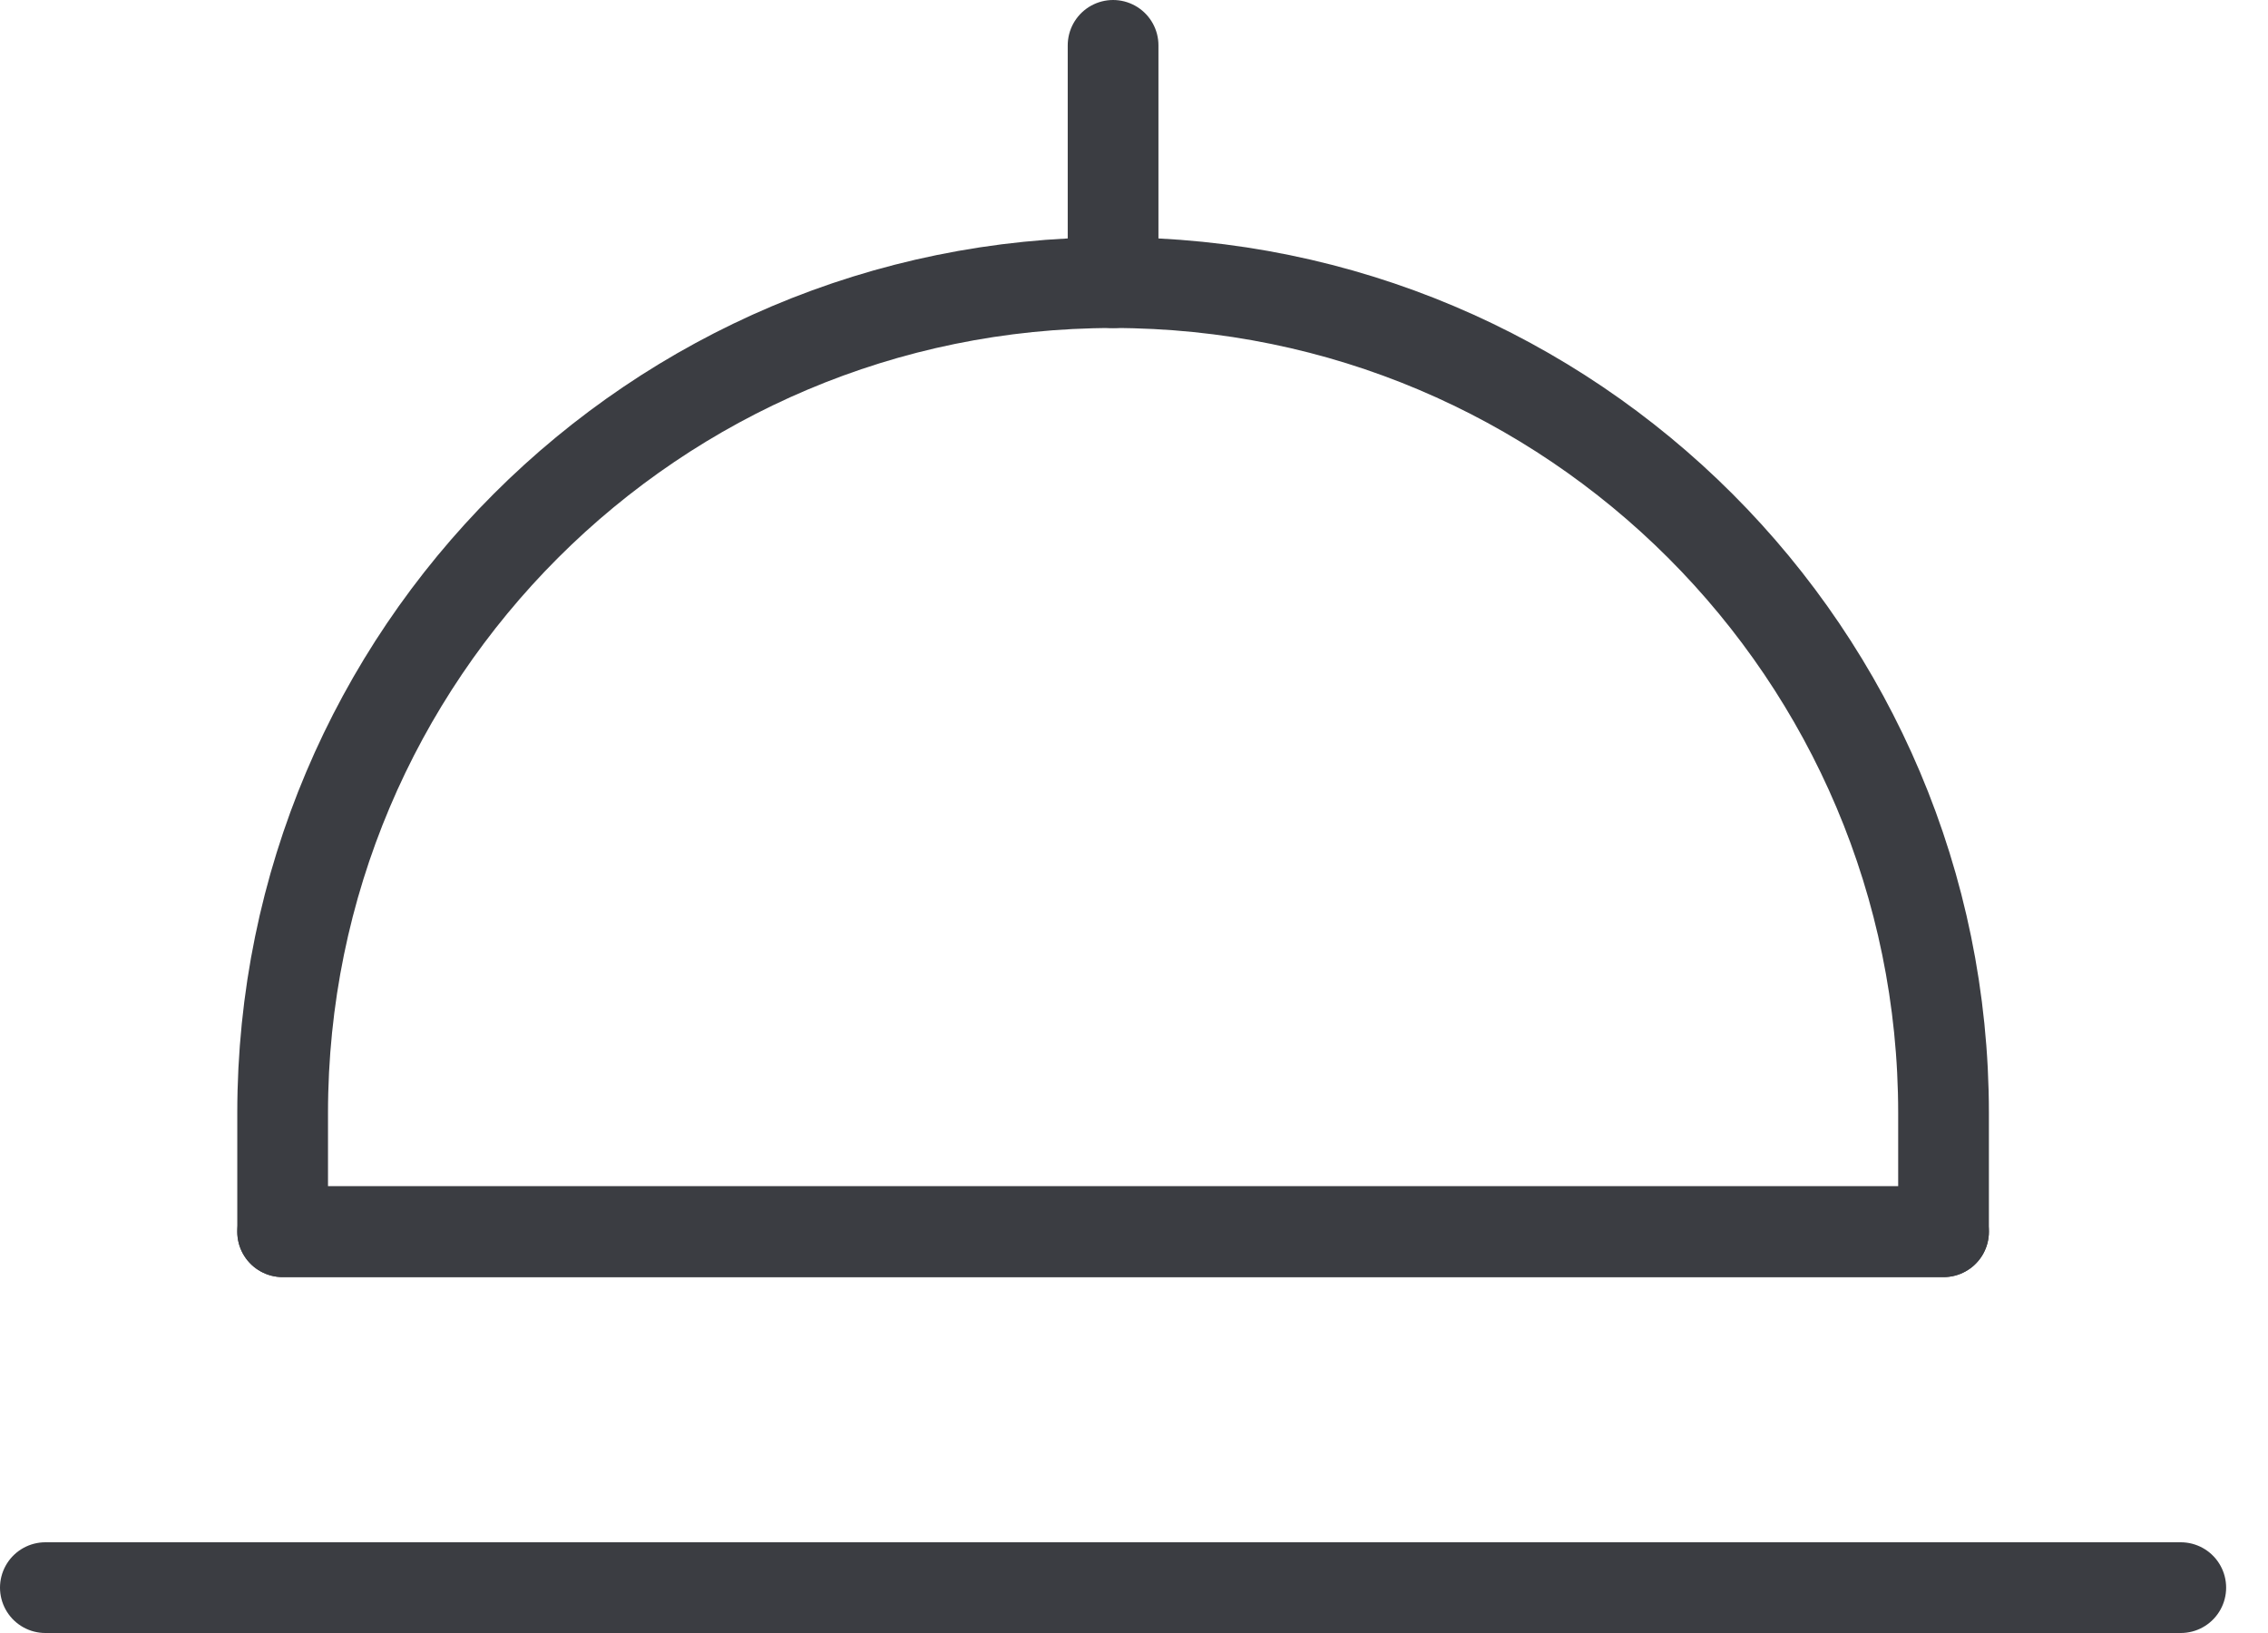
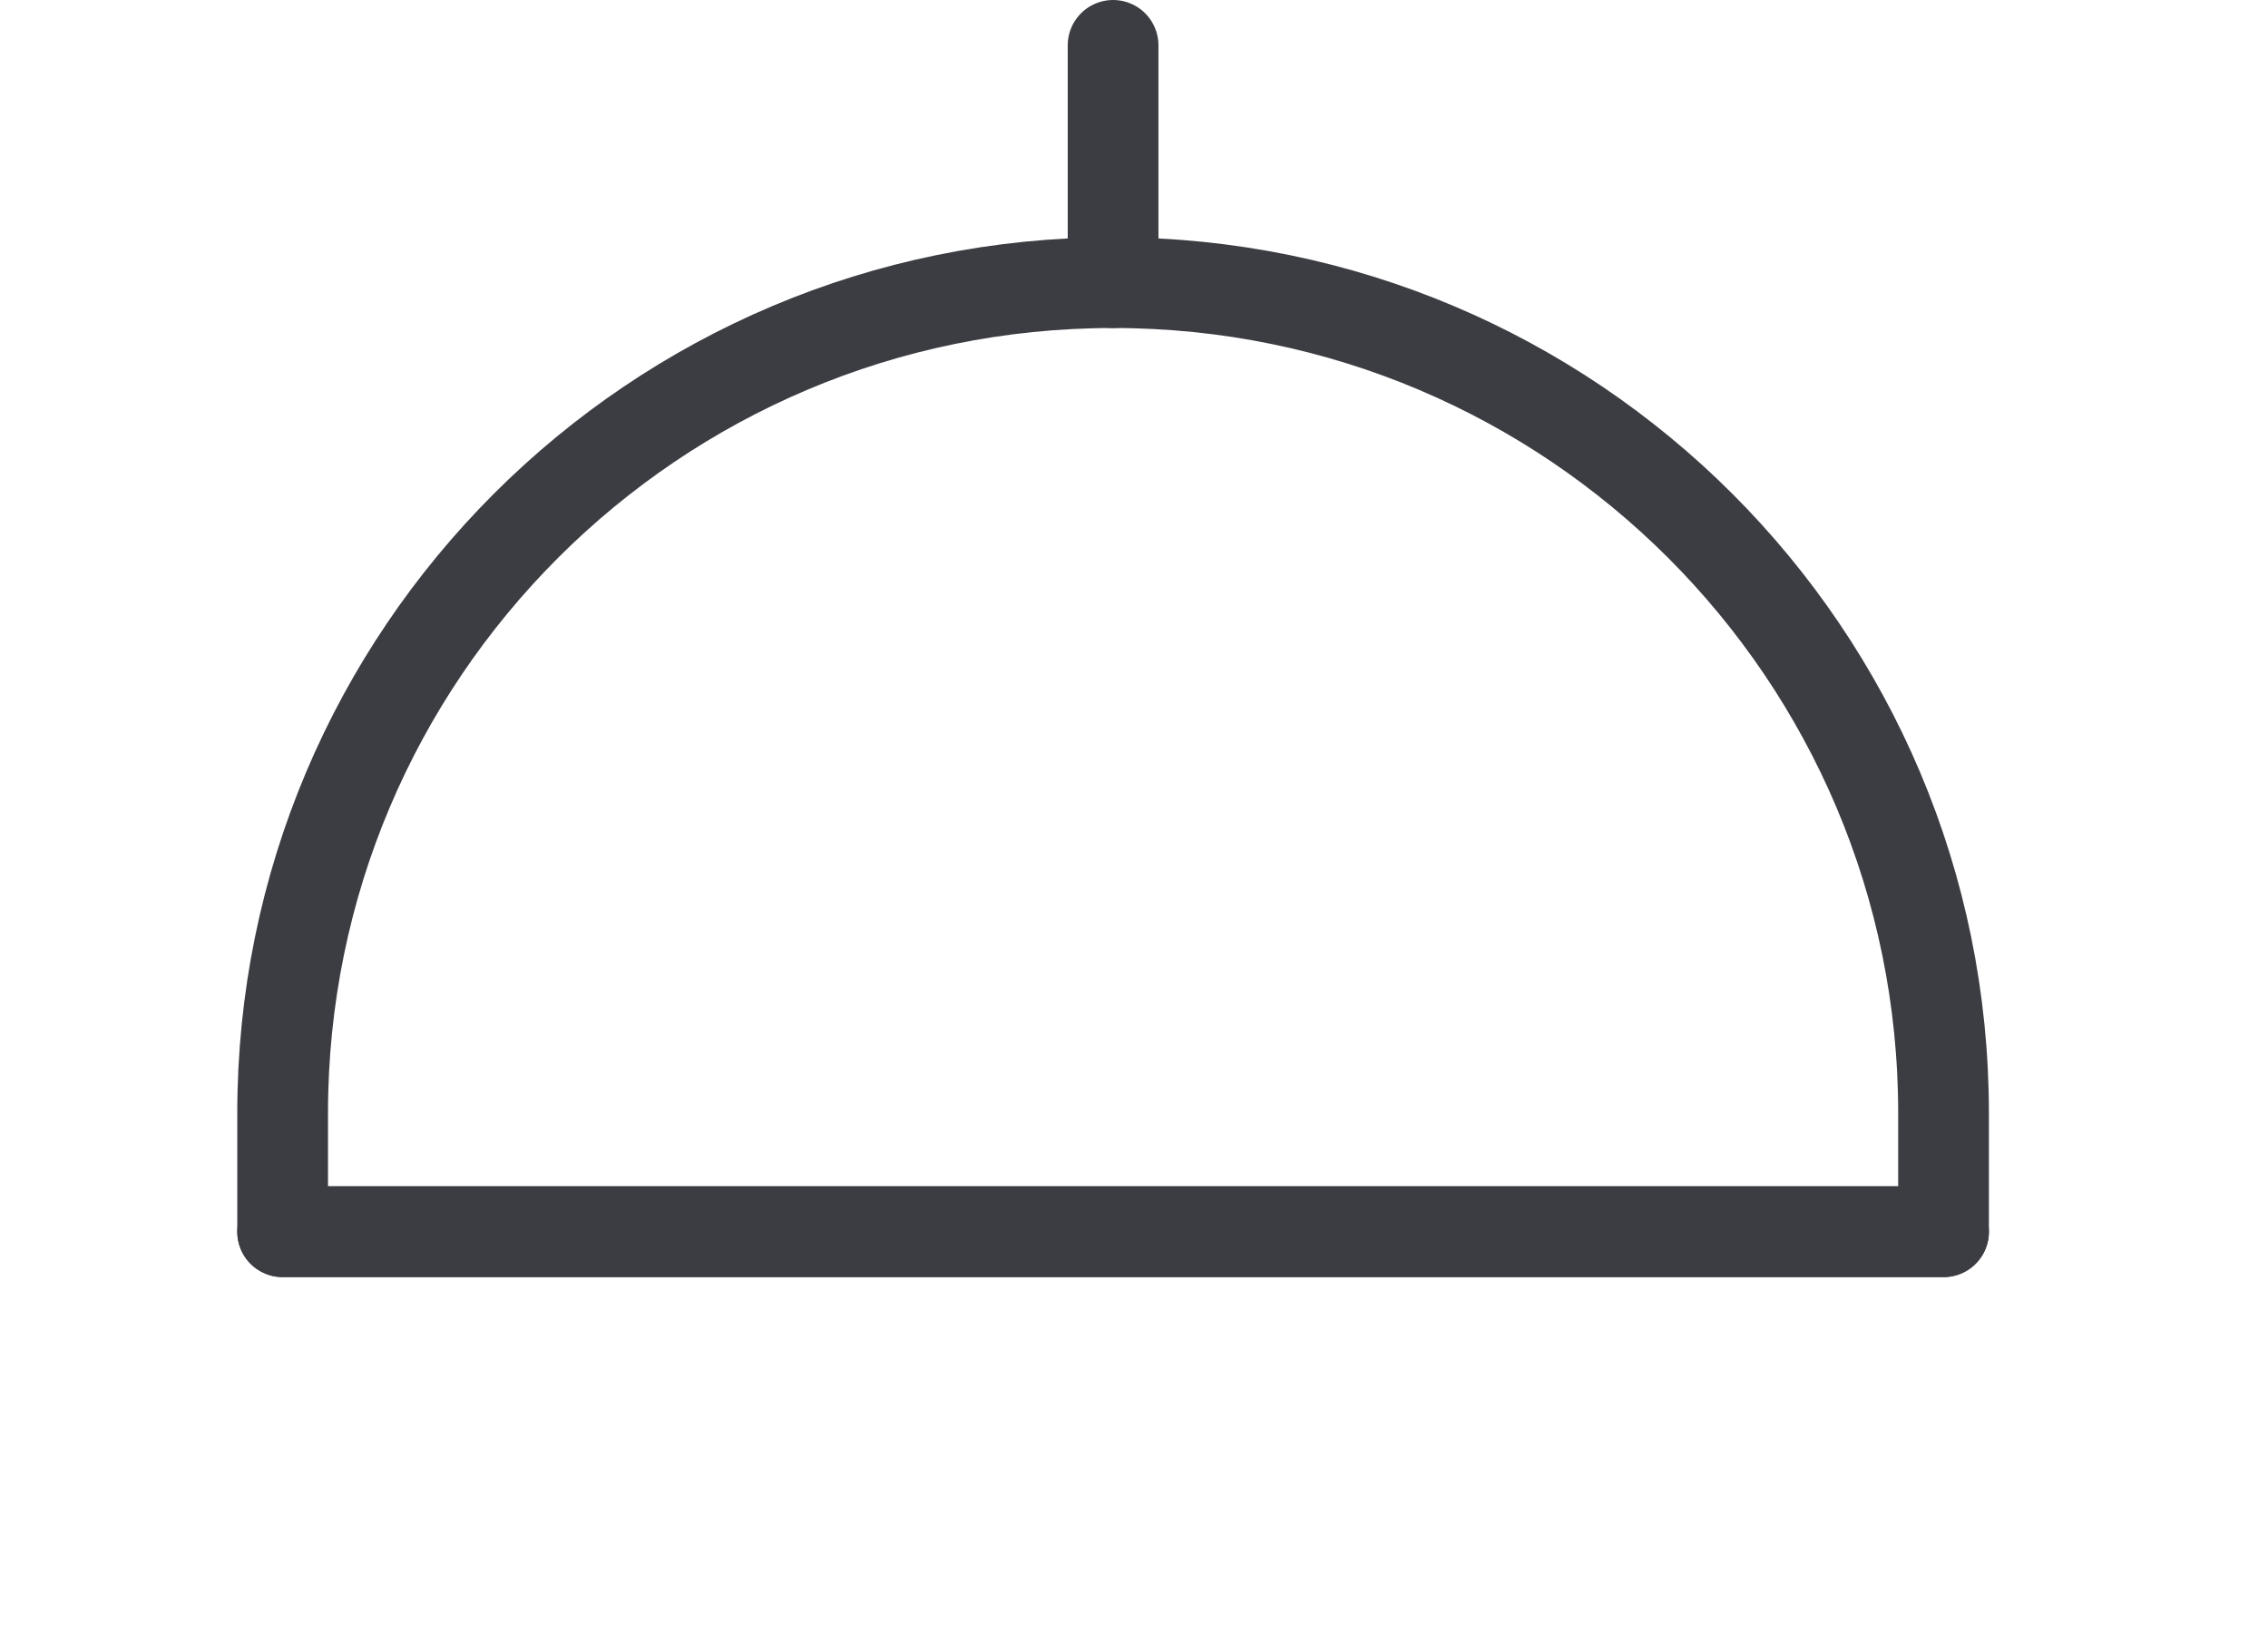
<svg xmlns="http://www.w3.org/2000/svg" width="50" height="36" viewBox="0 0 50 36" fill="none">
-   <path d="M6.231 27.154V24.538C6.231 14.427 14.428 6.231 24.539 6.231C34.65 6.231 42.847 14.427 42.847 24.538V27.154H6.231Z" stroke="#3B3D42" stroke-width="2" stroke-linecap="round" stroke-linejoin="round" />
+   <path d="M6.231 27.154V24.538C6.231 14.427 14.428 6.231 24.539 6.231C34.65 6.231 42.847 14.427 42.847 24.538V27.154Z" stroke="#3B3D42" stroke-width="2" stroke-linecap="round" stroke-linejoin="round" />
  <path d="M24.539 1V6.231" stroke="#3B3D42" stroke-width="2" stroke-linecap="round" stroke-linejoin="round" />
  <path d="M6.231 27.154H42.847" stroke="#3B3D42" stroke-width="2" stroke-linecap="round" stroke-linejoin="round" />
-   <path d="M1 35H48.077" stroke="#3B3D42" stroke-width="2" stroke-linecap="round" stroke-linejoin="round" />
</svg>